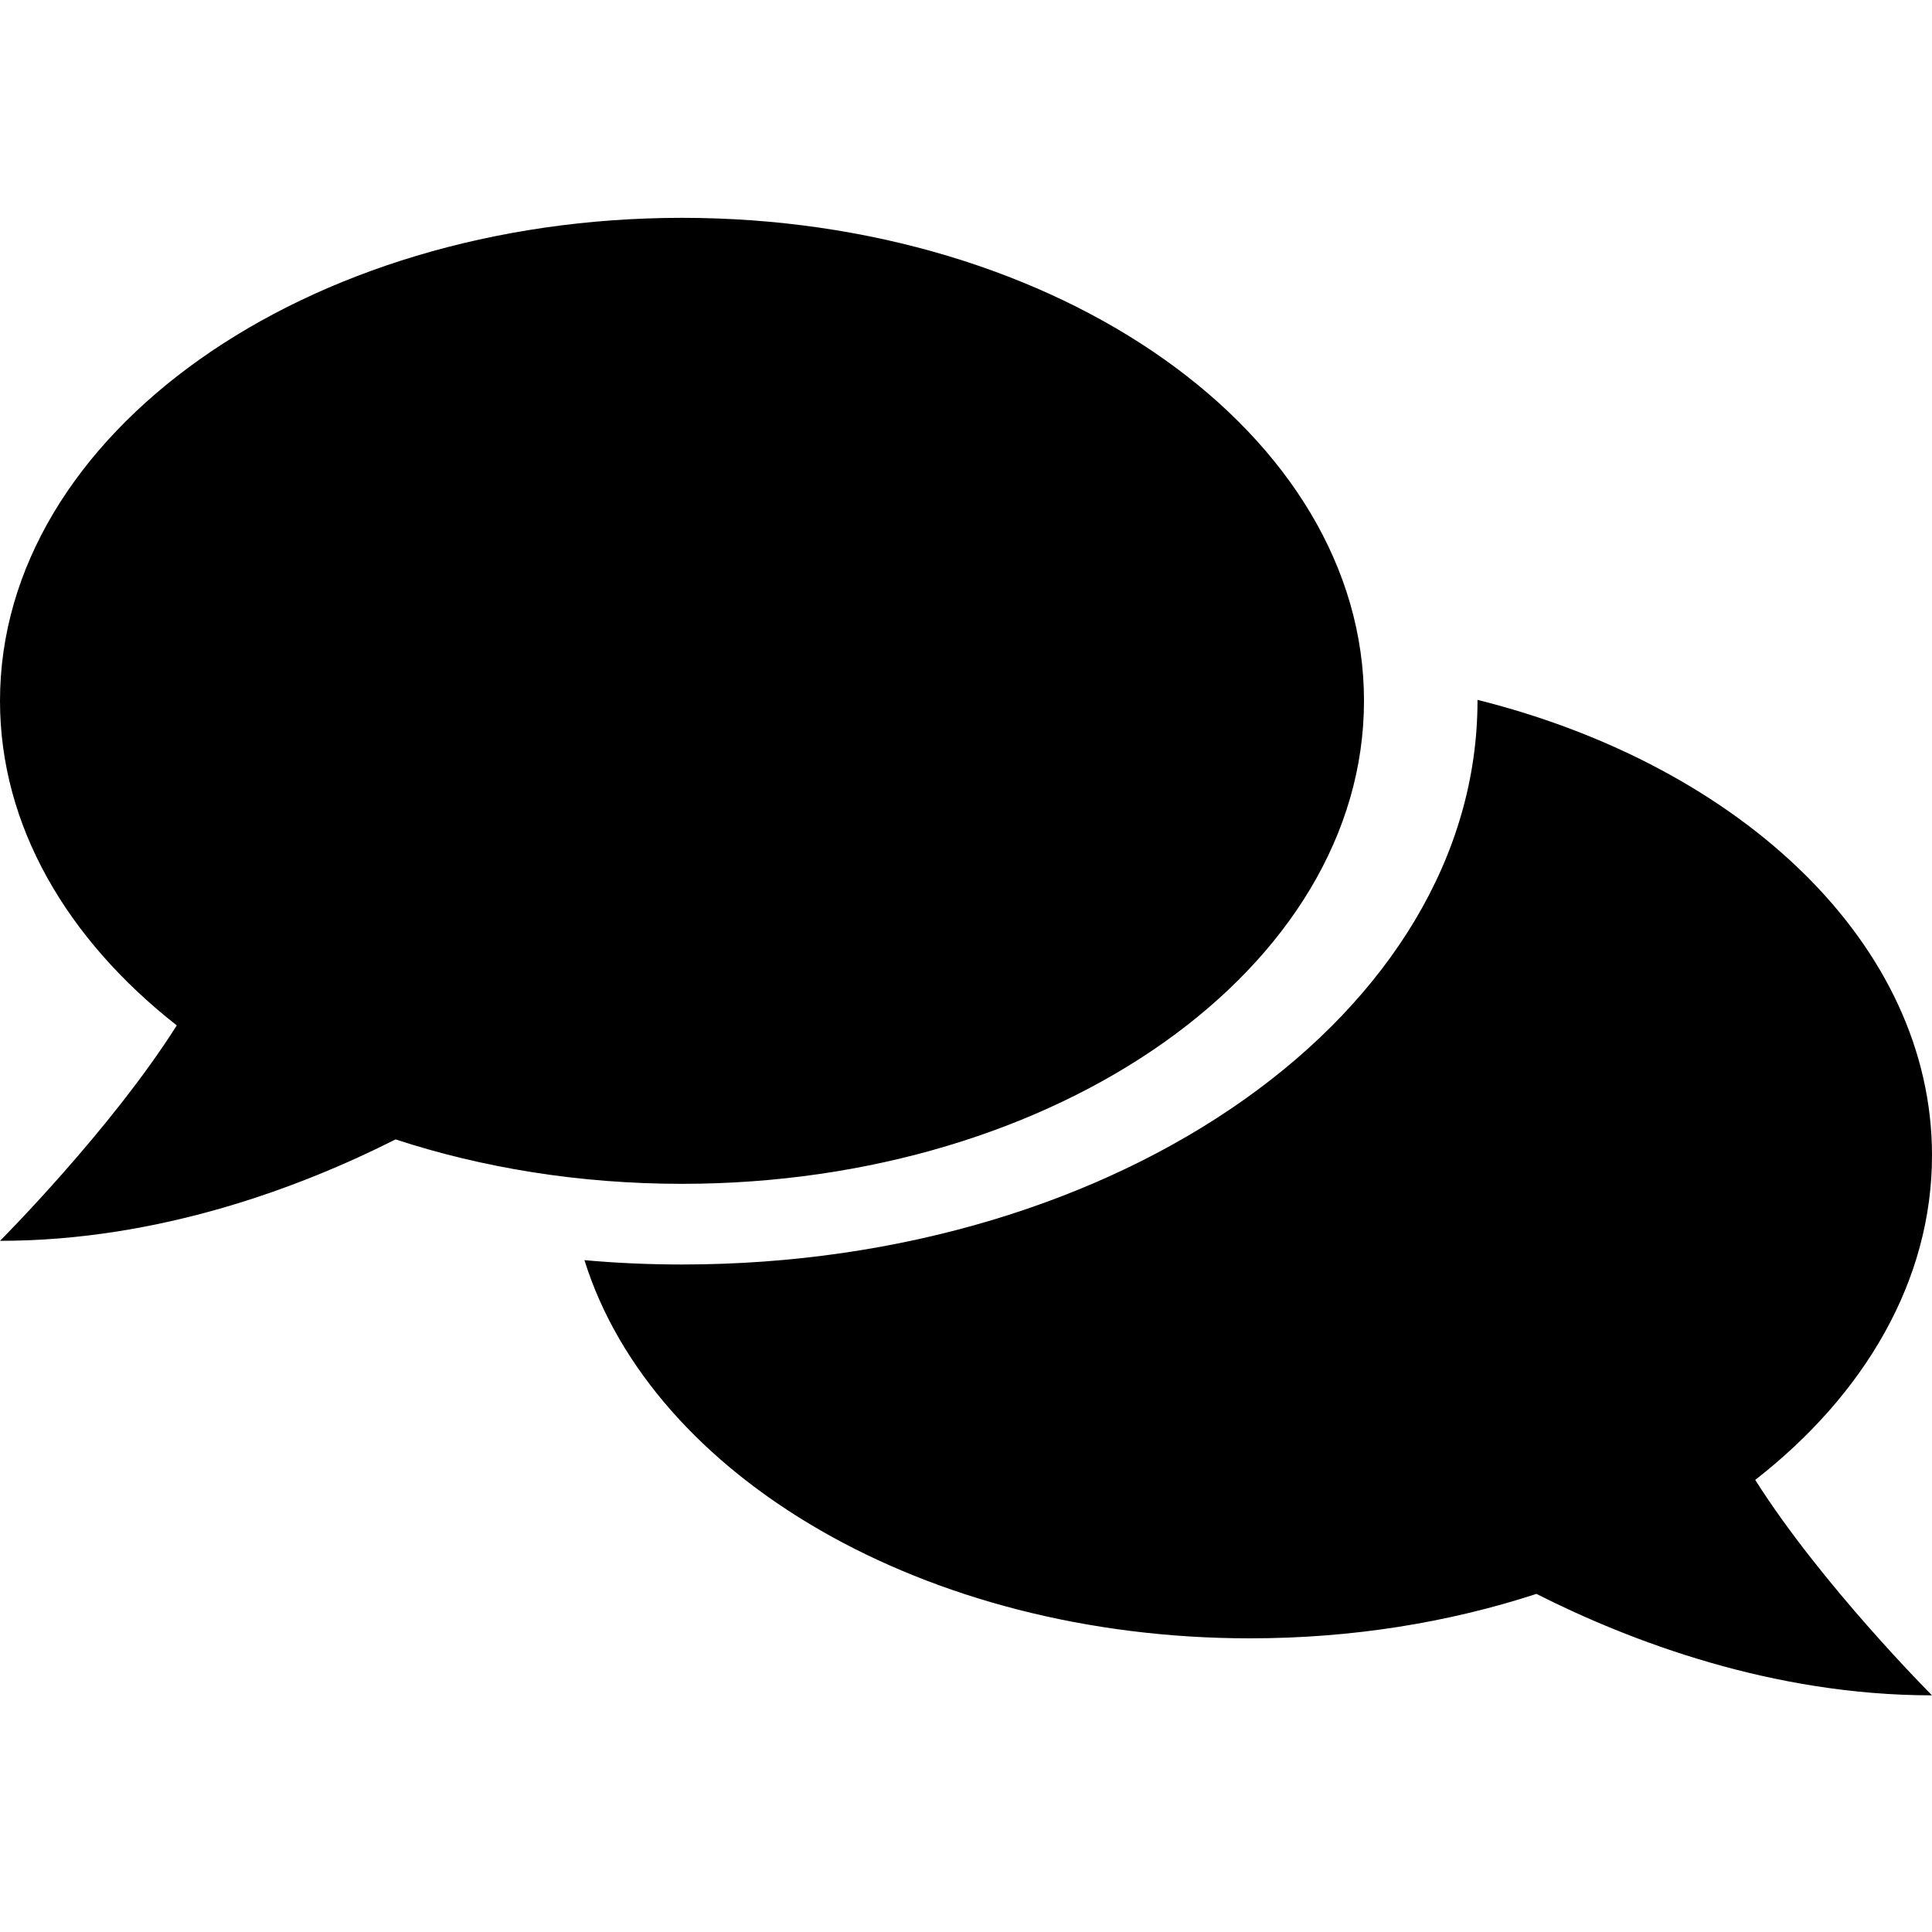
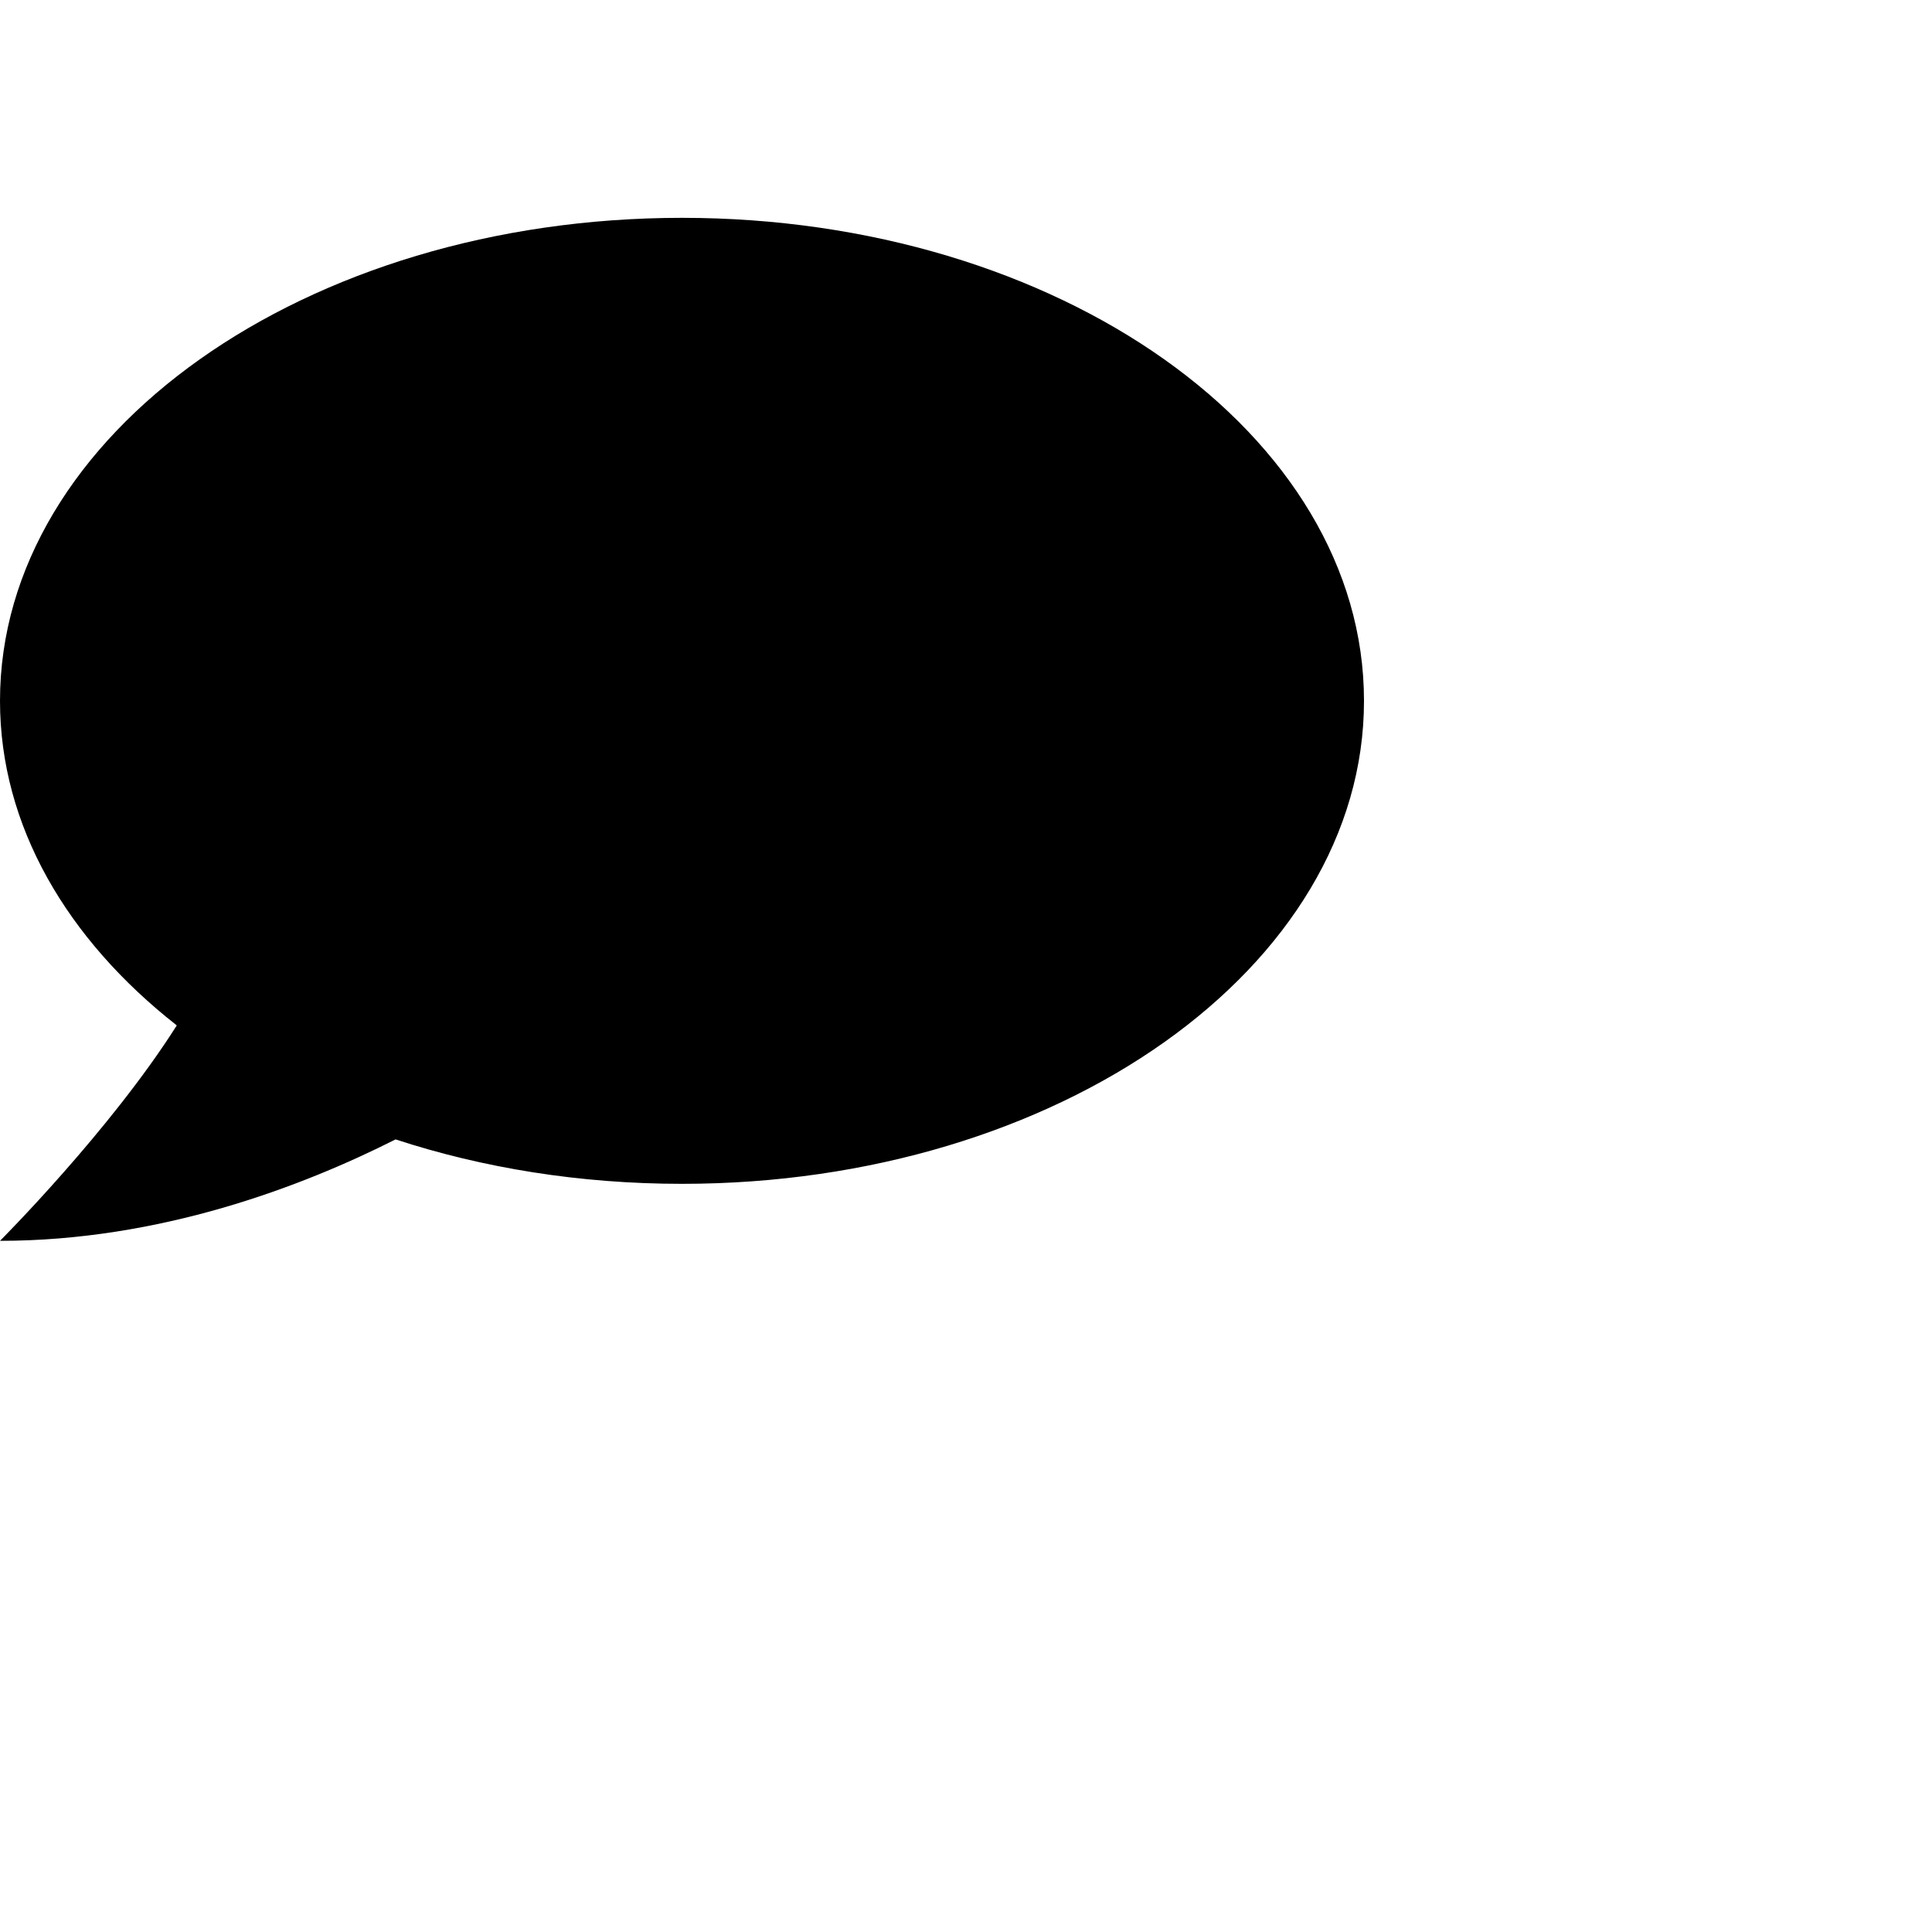
<svg xmlns="http://www.w3.org/2000/svg" version="1.1" x="0px" y="0px" viewBox="0 0 400 400" style="enable-background:new 0 0 400 400;" xml:space="preserve">
  <style type="text/css">
	.st0{display:none;}
	.st1{display:inline;}
</style>
  <g id="Warranty_Shield" class="st0">
-     <path class="st1" d="M201,0L15.5,79.5l0.7,8c8.2,90.6,48.2,176,112.5,240.3L201,400l72.2-72.2c64.3-64.3,104.3-149.7,112.5-240.3   l0.7-8L201,0z M257.6,312.2L201,368.8V24l162,69.4C353.6,175.9,316.4,253.4,257.6,312.2z" />
-   </g>
+     </g>
  <g id="Resources" class="st0">
-     <path class="st1" d="M357.5,376.1v-56.7h8.1c3,0,5.4-2.4,5.4-5.4V5.4c0-3-2.4-5.4-5.4-5.4H76.9C48,0,24.6,23.4,24.6,52.2v295.5   c0,28.9,23.4,52.2,52.2,52.2H367c3,0,5.4-2.4,5.4-5.4v-13.2c0-3-2.4-5.4-5.4-5.4H357.5z M110.4,79.1h188.1c11.1,0,20.1,9,20.1,20.1   c0,11.1-9,20.1-20.1,20.1H110.4c-11.1,0-20.1-9-20.1-20.1C90.3,88.1,99.3,79.1,110.4,79.1z M110.4,146.3h188.1   c11.1,0,20.1,9,20.1,20.1c0,11.1-9,20.1-20.1,20.1H110.4c-11.1,0-20.1-9-20.1-20.1C90.3,155.3,99.3,146.3,110.4,146.3z    M333.6,376.1H76.9c-15.6,0-28.4-12.7-28.4-28.4s12.7-28.4,28.4-28.4h256.7V376.1z" />
-   </g>
+     </g>
  <g id="Tech_Support">
    <g>
-       <path d="M400,239.2c0-43.5-39.3-80.6-94.1-94.3c0,0.1,0,0.1,0,0.2c0,64.4-73.7,116.7-164.7,116.7c-6.8,0-13.6-0.3-20.2-0.9    c14,44.8,70.4,78.3,137.8,78.3c21.2,0,41.2-3.3,59.3-9.2c19.4,9.8,48.8,21,81.9,21c0,0-22.8-22.8-36.6-44.6    C386.1,288.7,400,265.1,400,239.2z" />
      <path d="M282.4,145.1c0-55.2-63.2-100-141.2-100S0,89.9,0,145.1c0,25.9,13.9,49.4,36.6,67.2C22.8,234.1,0,256.9,0,256.9    c33.1,0,62.5-11.2,81.9-21c18,5.9,38.1,9.2,59.3,9.2C219.1,245.1,282.4,200.3,282.4,145.1z" />
    </g>
  </g>
</svg>